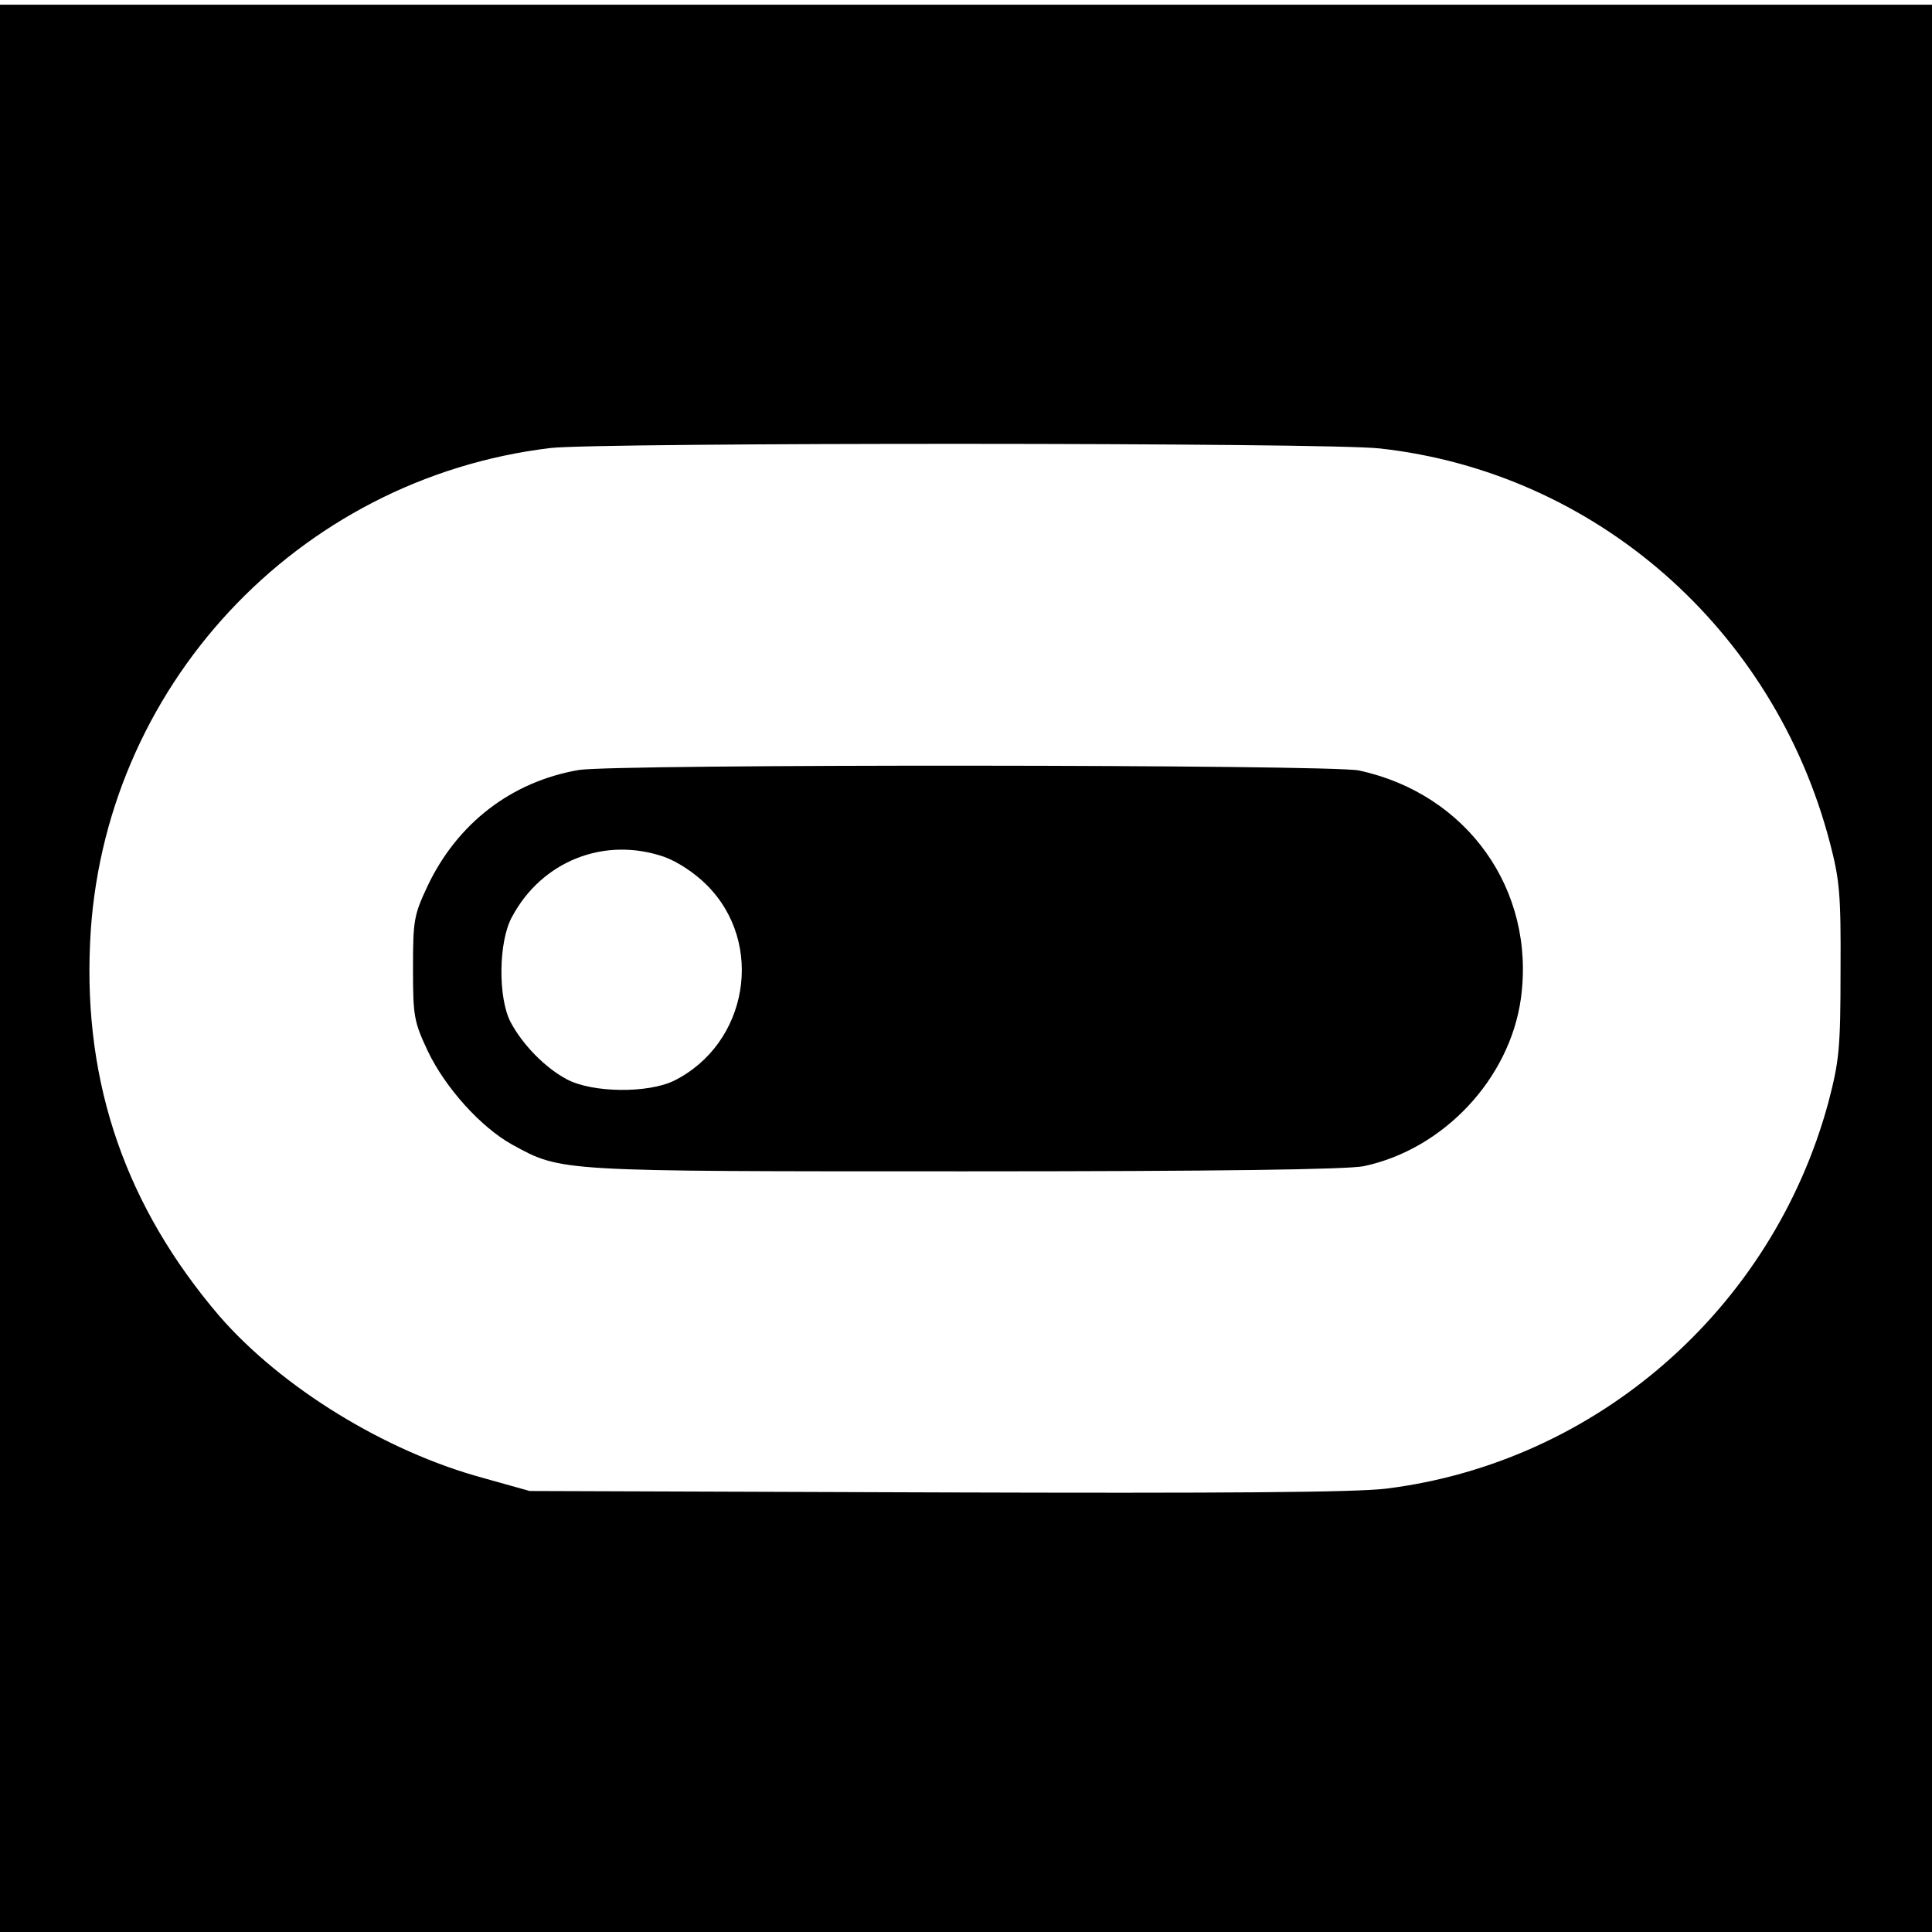
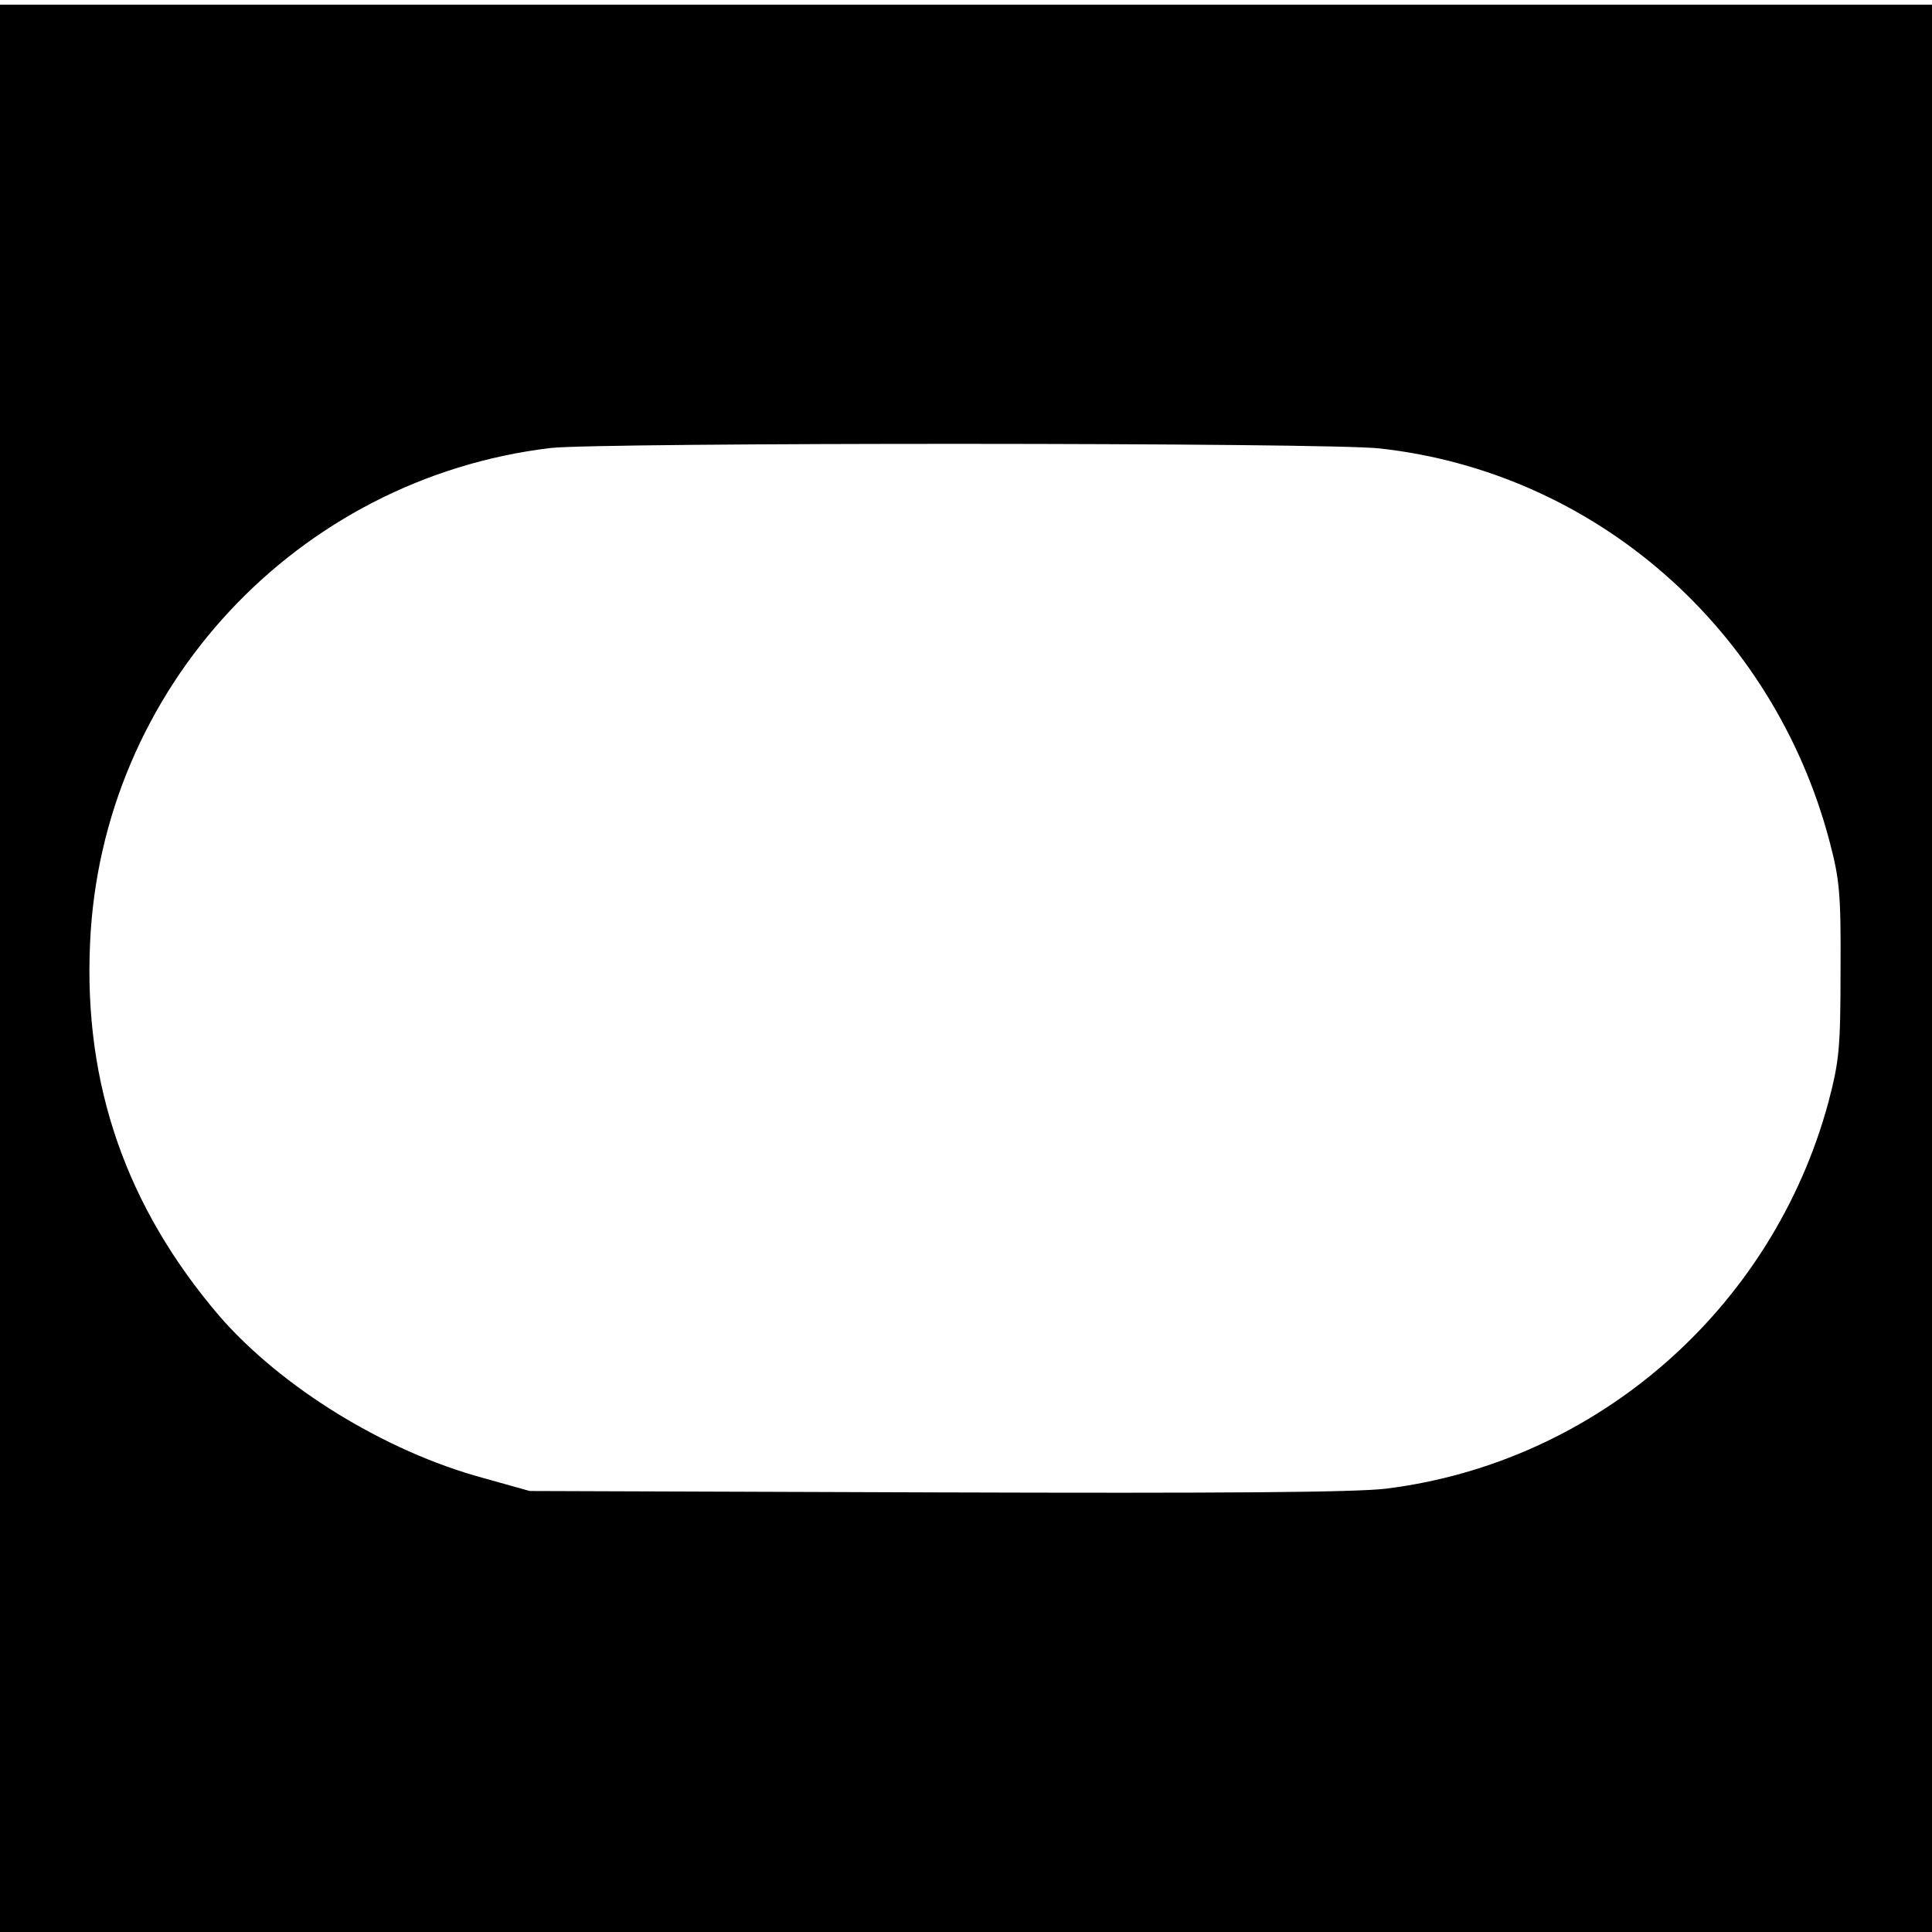
<svg xmlns="http://www.w3.org/2000/svg" version="1.0" width="414pt" height="414pt" viewBox="0 0 414 414" preserveAspectRatio="xMidYMid meet">
  <g transform="translate(0,414) scale(0.1,-0.1)" fill="#000000" stroke="none">
    <path d="M0 2065 l0 -2065 2070 0 2070 0 0 2065 0 2065 -2070 0 -2070 0 0 -2065z m2957 1114 c461 -51 844 -386 964 -844 21 -80 24 -111 23 -275 0 -167 -3 -194 -26 -282 -120 -443 -497 -772 -948 -828 -68 -8 -343 -10 -965 -8 l-870 3 -100 28 c-210 57 -432 194 -565 347 -199 233 -291 495 -277 799 24 546 443 996 987 1061 103 12 1666 12 1777 -1z" />
-     <path d="M1240 2490 c-144 -25 -260 -114 -324 -249 -29 -62 -31 -73 -31 -176 0 -103 2 -114 32 -178 38 -79 114 -163 181 -200 106 -58 95 -57 969 -57 548 0 819 4 855 11 171 36 313 187 337 359 32 233 -115 439 -347 489 -61 13 -1597 14 -1672 1z m183 -186 c28 -10 65 -34 91 -60 126 -125 89 -341 -70 -420 -56 -27 -174 -26 -229 3 -47 25 -95 74 -121 123 -27 52 -26 172 3 225 64 120 198 173 326 129z" />
  </g>
</svg>